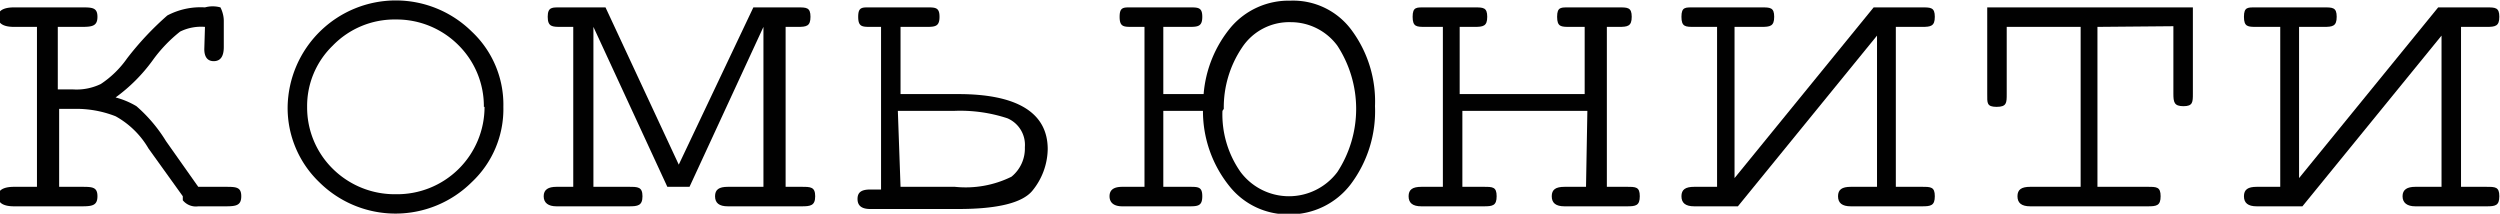
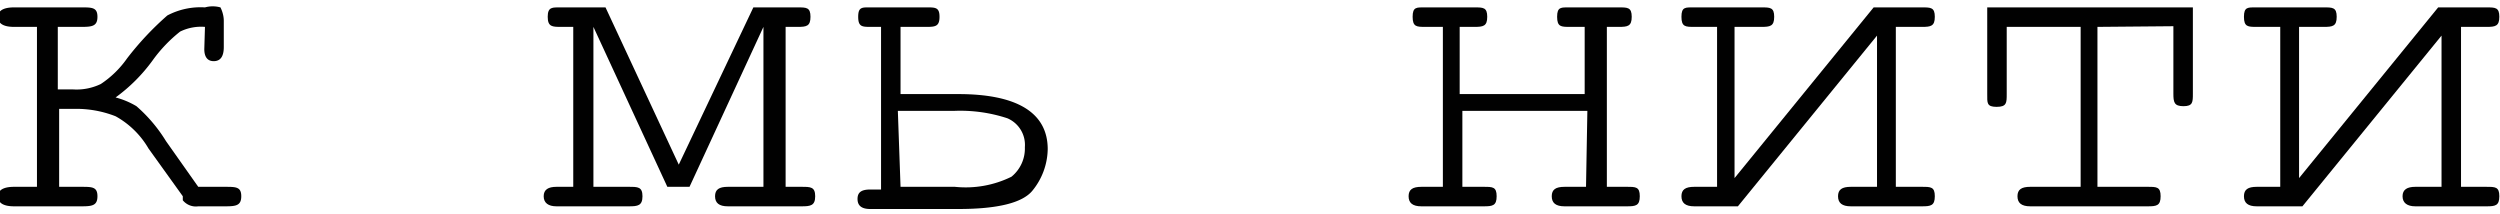
<svg xmlns="http://www.w3.org/2000/svg" id="комьюнити" viewBox="0 0 37.2 3.18">
  <defs>
    <style>.cls-1{fill:#010101;}</style>
  </defs>
  <path class="cls-1" d="M19.84,45.07a.71.71,0,0,0-.37.07,2.13,2.13,0,0,0-.41.43,2.48,2.48,0,0,1-.55.55,1.2,1.2,0,0,1,.31.13,2.23,2.23,0,0,1,.44.52l.48.68h.4c.16,0,.24,0,.24.14s-.08.15-.24.15h-.4a.25.25,0,0,1-.23-.09l0-.06L19,46.88a1.29,1.29,0,0,0-.49-.48,1.6,1.6,0,0,0-.62-.11h-.22v1.16H18c.16,0,.24,0,.24.14s-.08.15-.24.15H17q-.24,0-.24-.15c0-.09.08-.14.24-.14h.34V45.07H17q-.24,0-.24-.15c0-.09.08-.14.24-.14h1c.16,0,.24,0,.24.14s-.08.15-.24.15h-.35V46h.22a.83.83,0,0,0,.42-.08,1.46,1.46,0,0,0,.39-.38,4.45,4.45,0,0,1,.6-.64,1.06,1.06,0,0,1,.56-.12.43.43,0,0,1,.23,0s.05.09.05.2v.39q0,.21-.15.21c-.09,0-.14-.06-.14-.18Z" transform="translate(-16.79 -44.67)" />
-   <path class="cls-1" d="M24.28,46.26a1.49,1.49,0,0,1-.47,1.12,1.61,1.61,0,0,1-2.27,0,1.53,1.53,0,0,1-.47-1.12,1.61,1.61,0,0,1,2.74-1.12A1.49,1.49,0,0,1,24.28,46.26Zm-.29,0a1.28,1.28,0,0,0-.38-.92,1.3,1.3,0,0,0-.93-.38,1.28,1.28,0,0,0-.94.39,1.25,1.25,0,0,0-.38.91,1.28,1.28,0,0,0,.38.92,1.31,1.31,0,0,0,.94.38A1.3,1.3,0,0,0,24,46.26Z" transform="translate(-16.79 -44.67)" />
  <path class="cls-1" d="M27.05,47.45h-.33l-1.1-2.38h0v2.38h.53c.13,0,.2,0,.2.14s-.07.15-.2.15H25.07c-.12,0-.19-.05-.19-.15s.07-.14.19-.14h.25V45.07h-.18c-.13,0-.2,0-.2-.15s.07-.14.2-.14h.66l1.09,2.34L28,44.78h.66c.13,0,.19,0,.19.14s-.06.15-.19.15h-.18v2.38h.24c.13,0,.2,0,.2.14s-.07.15-.2.15H27.62c-.13,0-.19-.05-.19-.15s.06-.14.19-.14h.53V45.07h0Z" transform="translate(-16.79 -44.67)" />
  <path class="cls-1" d="M30.19,45.07v1h.86c.88,0,1.33.28,1.33.82a1,1,0,0,1-.23.62c-.15.18-.52.27-1.1.27H29.74c-.13,0-.19-.05-.19-.15s.06-.14.19-.14h.16V45.07h-.15c-.13,0-.19,0-.19-.15s.06-.14.19-.14h.83c.13,0,.19,0,.19.14s-.06.15-.19.15Zm0,2.38H31a1.54,1.54,0,0,0,.84-.15.54.54,0,0,0,.2-.44.43.43,0,0,0-.26-.43,2.24,2.24,0,0,0-.8-.11h-.83Z" transform="translate(-16.79 -44.67)" />
-   <path class="cls-1" d="M34.69,46.32H34.1v1.13h.39c.13,0,.19,0,.19.14s-.06.15-.19.15h-1c-.12,0-.19-.05-.19-.15s.07-.14.19-.14h.33V45.07h-.18c-.13,0-.19,0-.19-.15s.06-.14.19-.14h.85c.13,0,.19,0,.19.14s-.06.15-.19.15H34.1v1h.6a1.78,1.78,0,0,1,.41-1,1.13,1.13,0,0,1,.88-.39,1.08,1.08,0,0,1,.92.45,1.78,1.78,0,0,1,.34,1.12,1.81,1.81,0,0,1-.36,1.16,1.14,1.14,0,0,1-.93.45,1.11,1.11,0,0,1-.86-.4A1.78,1.78,0,0,1,34.69,46.32Zm.29,0a1.49,1.49,0,0,0,.27.91.9.9,0,0,0,1.44,0,1.72,1.72,0,0,0,0-1.88A.86.86,0,0,0,36,45a.84.84,0,0,0-.73.38A1.59,1.59,0,0,0,35,46.29Z" transform="translate(-16.79 -44.67)" />
  <path class="cls-1" d="M40.41,46.32H38.55v1.13h.32c.13,0,.19,0,.19.14s-.06.15-.19.15h-.93c-.13,0-.19-.05-.19-.15s.06-.14.19-.14h.32V45.07H38c-.13,0-.19,0-.19-.15s.06-.14.19-.14h.73c.13,0,.19,0,.19.14s-.06.15-.19.15h-.22v1h1.86v-1h-.22c-.13,0-.19,0-.19-.15s.06-.14.19-.14h.73c.13,0,.19,0,.19.14s-.06.15-.19.15H40.7v2.38H41c.13,0,.19,0,.19.14s-.06.15-.19.15h-.93c-.13,0-.19-.05-.19-.15s.06-.14.19-.14h.32Z" transform="translate(-16.79 -44.67)" />
  <path class="cls-1" d="M42.65,47.74H42c-.13,0-.19-.05-.19-.15s.06-.14.19-.14h.34V45.07H42c-.13,0-.19,0-.19-.15s.06-.14.19-.14h1c.13,0,.19,0,.19.14s-.06.15-.19.15H42.6v2.25l2.07-2.54h.72c.13,0,.19,0,.19.14s-.06.15-.19.15H45v2.38h.39c.13,0,.19,0,.19.14s-.06.15-.19.15H44.33c-.13,0-.19-.05-.19-.15s.06-.14.19-.14h.39V45.2Z" transform="translate(-16.79 -44.67)" />
  <path class="cls-1" d="M48,45.07v2.38h.75c.13,0,.19,0,.19.14s-.06.15-.19.15H47c-.13,0-.19-.05-.19-.15s.06-.14.19-.14h.75V45.07h-1.1v1c0,.13,0,.19-.15.19s-.14-.06-.14-.19V44.78h3.06v1.28c0,.13,0,.19-.14.19s-.15-.06-.15-.19v-1Z" transform="translate(-16.79 -44.67)" />
  <path class="cls-1" d="M51.05,47.74h-.68c-.13,0-.19-.05-.19-.15s.06-.14.19-.14h.35V45.07h-.35c-.13,0-.19,0-.19-.15s.06-.14.19-.14h1c.13,0,.19,0,.19.14s-.06.15-.19.15H51v2.25l2.07-2.54h.72c.13,0,.19,0,.19.14s-.06.15-.19.15h-.38v2.38h.38c.13,0,.19,0,.19.14s-.06.15-.19.15H52.73c-.12,0-.19-.05-.19-.15s.07-.14.19-.14h.39V45.2Z" transform="translate(-16.79 -44.67)" />
</svg>